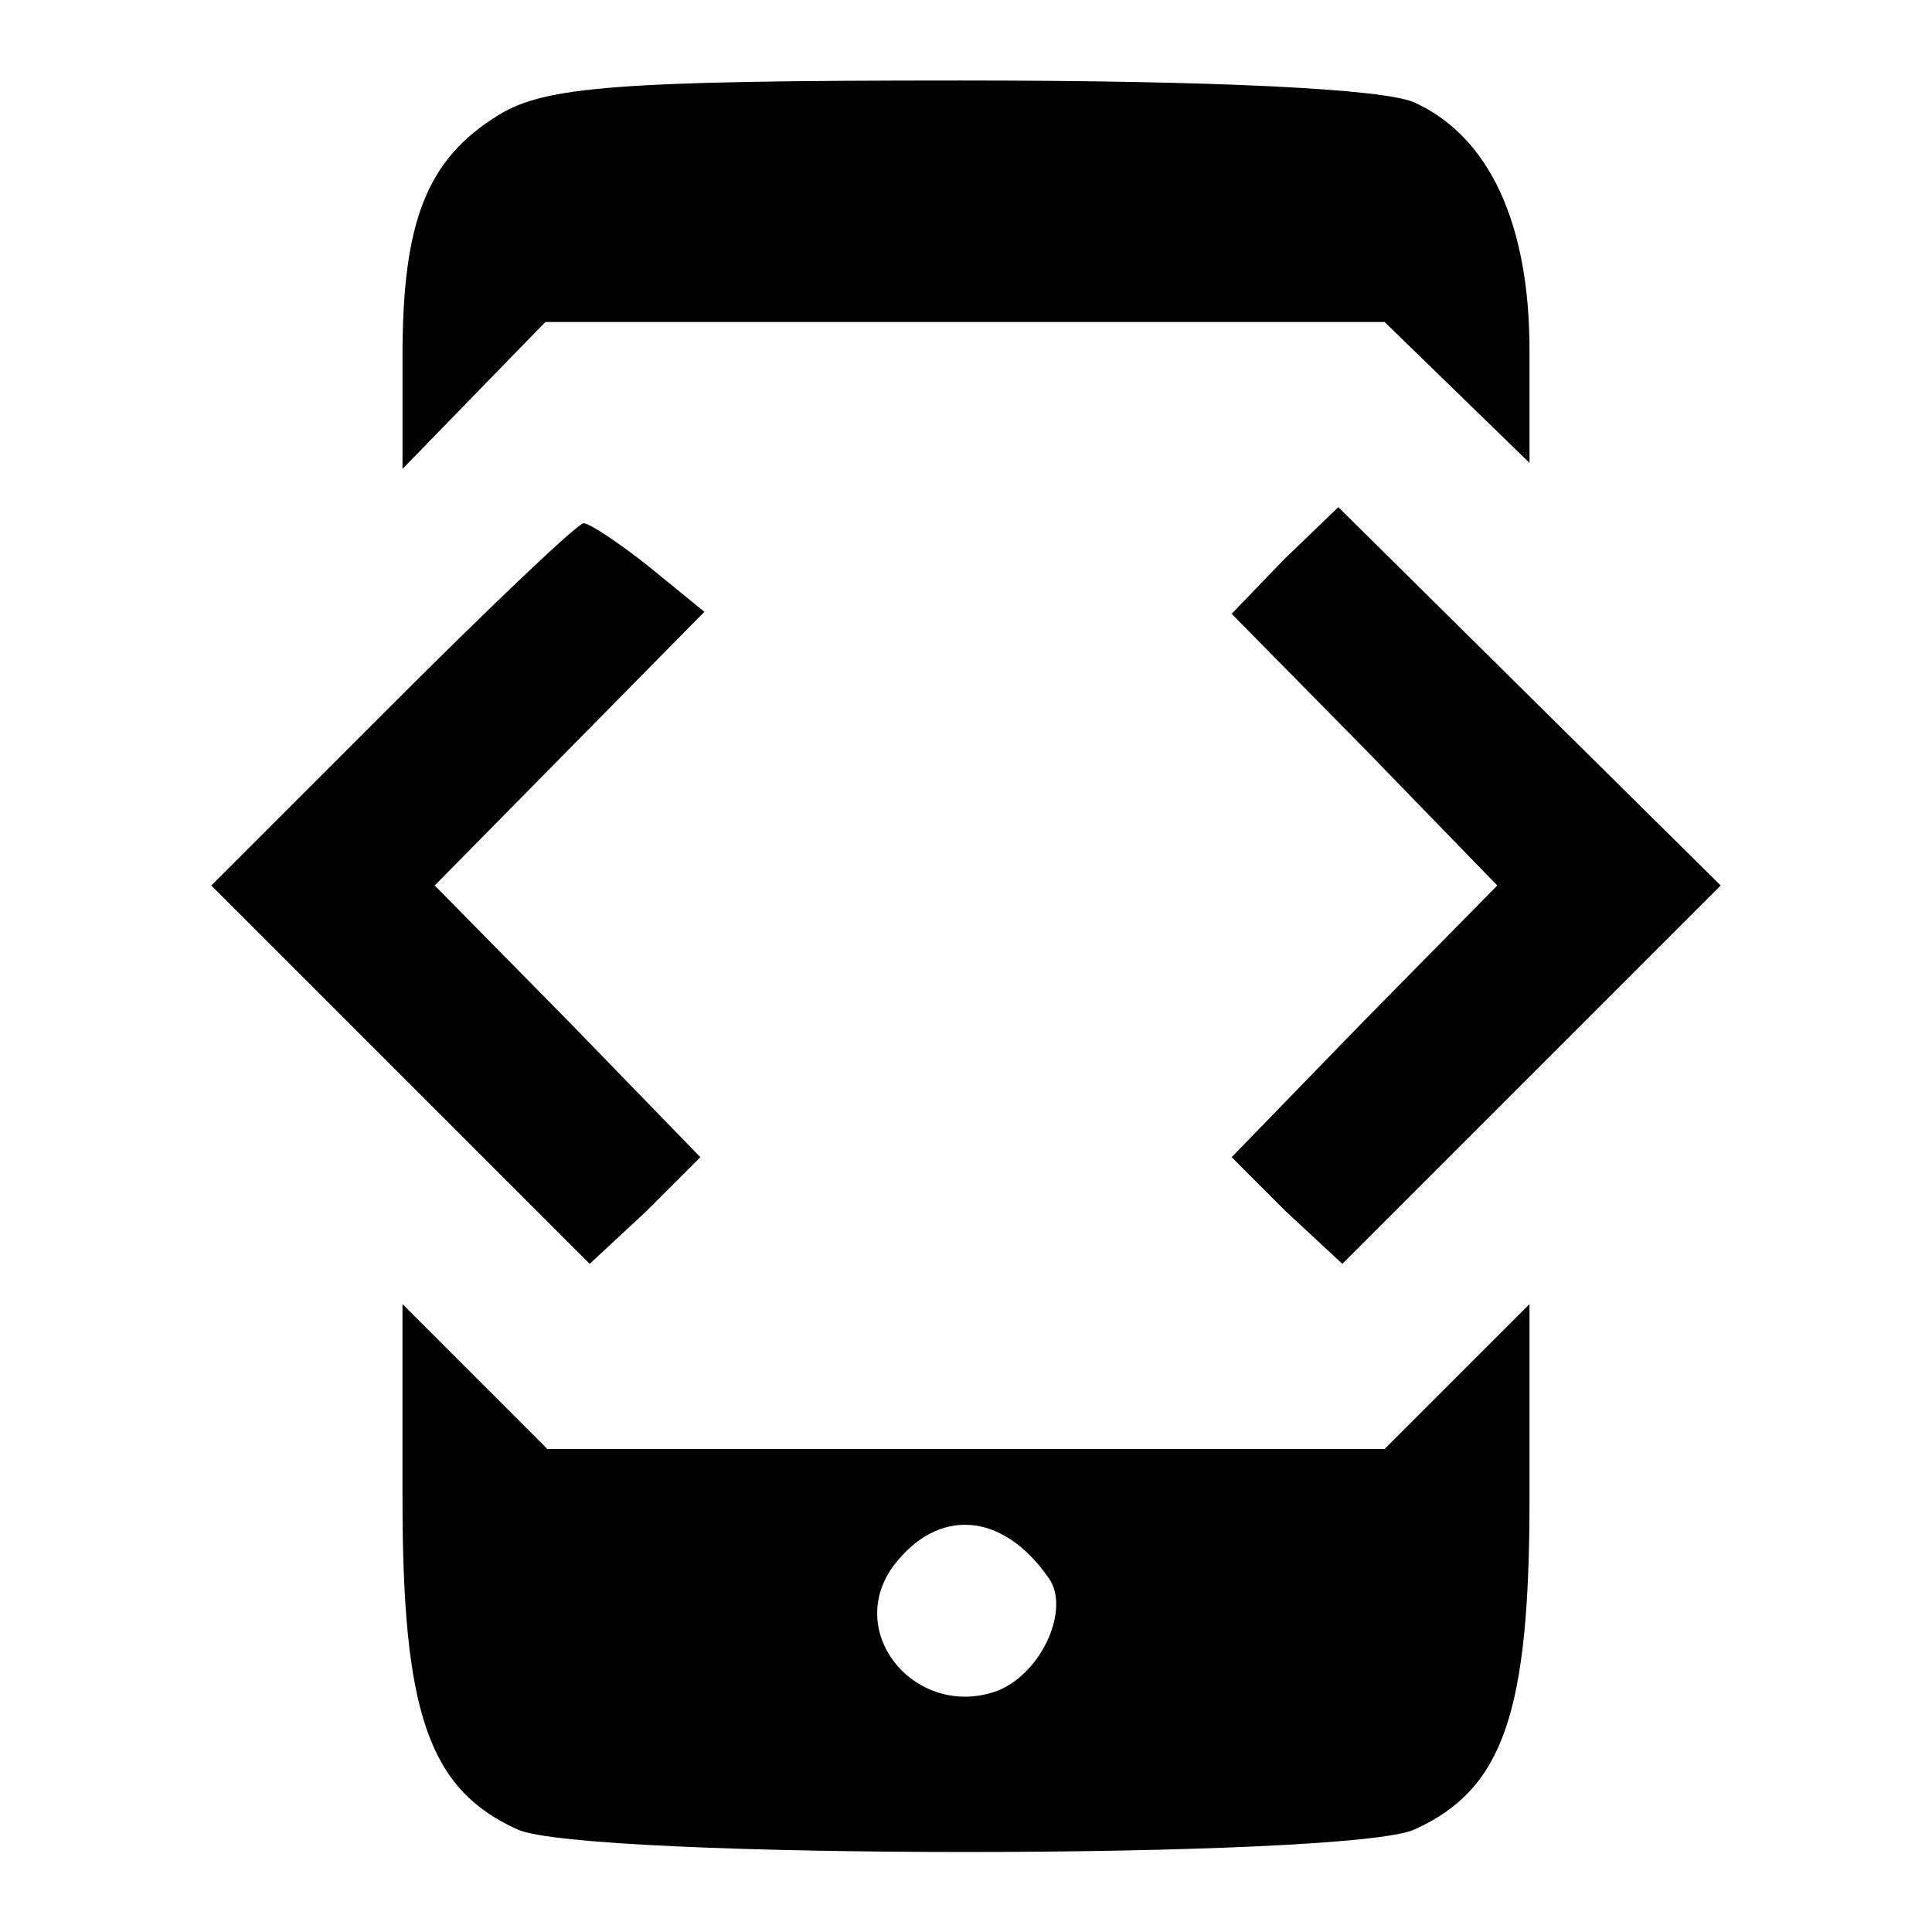
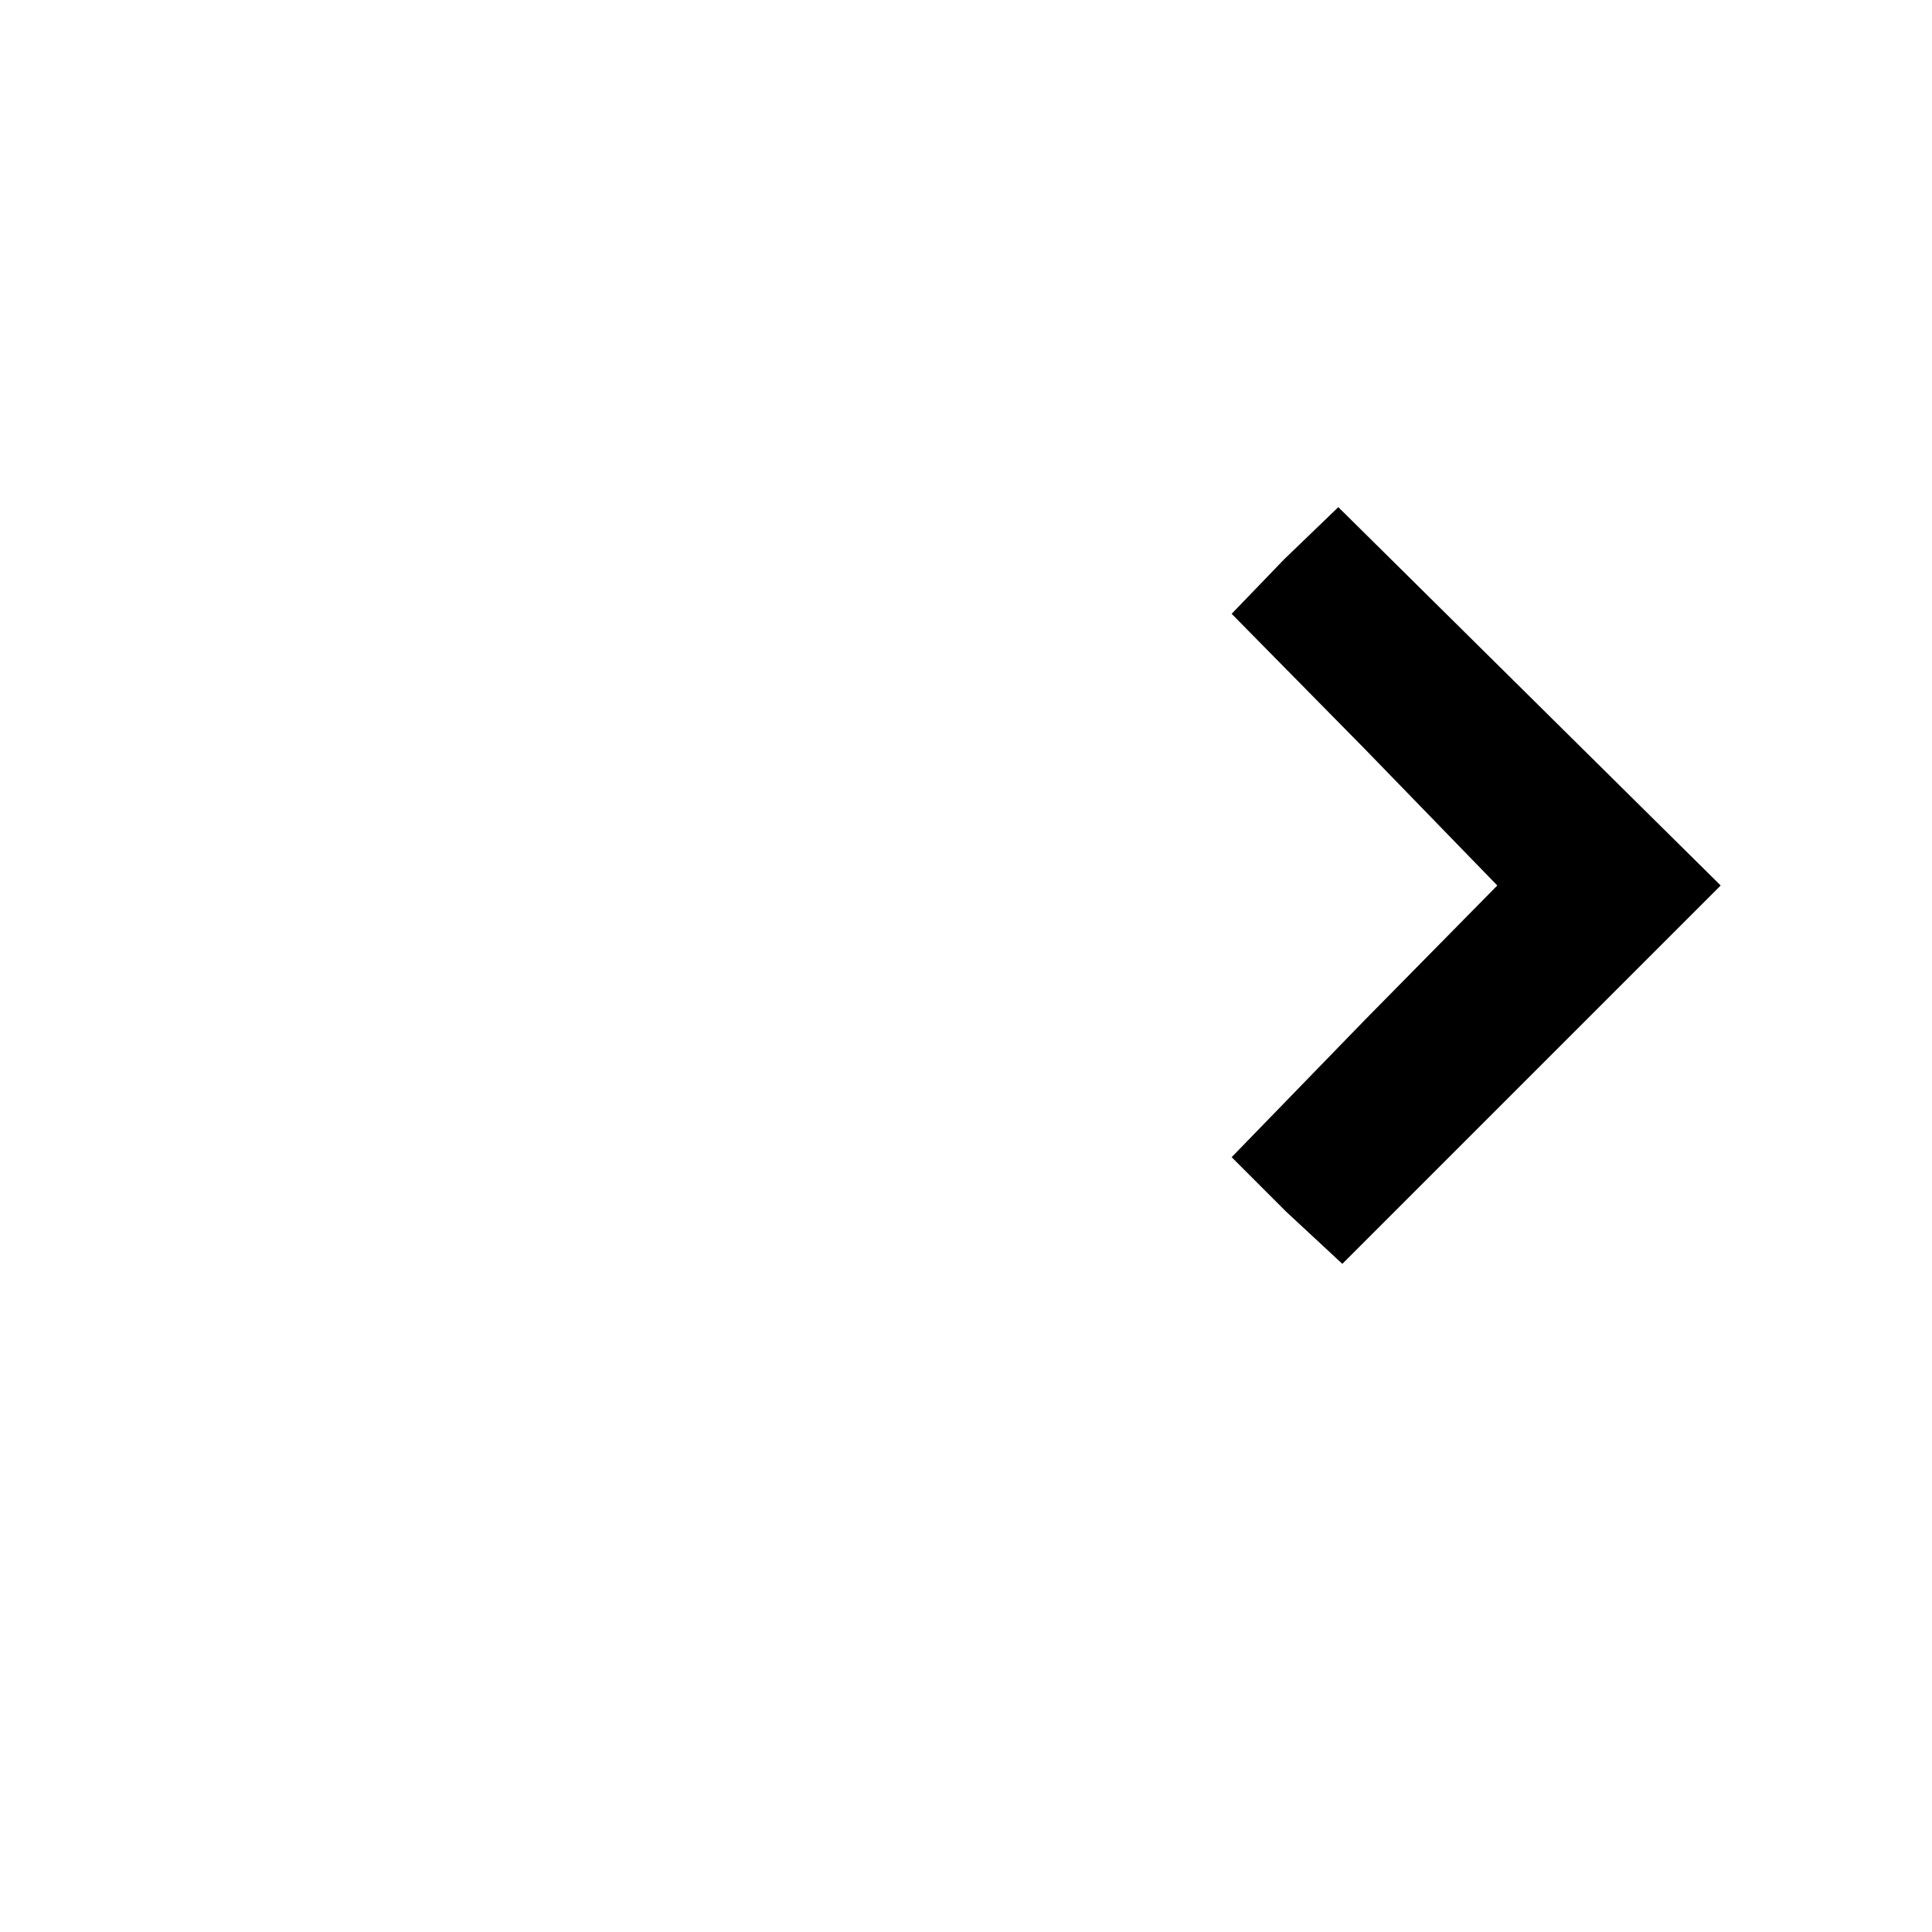
<svg xmlns="http://www.w3.org/2000/svg" version="1.0" width="96pt" height="96pt" viewBox="0 0 96 96" preserveAspectRatio="xMidYMid meet">
  <g transform="translate(0,96) scale(0.1,-0.1)" fill="#000000" stroke="none">
-     <path d="M248 903 c-36 -22 -48 -53 -48 -120 l0 -56 35 36 36 37 209 0 208 0 36 -35 36 -35 0 56 c0 63 -20 106 -57 123 -15 7 -101 11 -226 11 -170 0 -206 -3 -229 -17z" />
    <path d="M638 682 l-26 -27 66 -67 66 -68 -66 -67 -66 -68 27 -27 28 -26 94 94 94 94 -95 94 -95 94 -27 -26z" />
-     <path d="M195 610 l-90 -90 94 -94 94 -94 28 26 27 27 -66 68 -66 67 67 68 67 68 -27 22 c-15 12 -30 22 -33 22 -3 0 -46 -41 -95 -90z" />
-     <path d="M200 215 c0 -106 13 -144 57 -164 32 -15 414 -15 446 0 44 20 57 58 57 164 l0 97 -36 -36 -36 -36 -208 0 -208 0 -36 36 -36 36 0 -97z m321 -39 c11 -15 -3 -47 -25 -56 -40 -15 -77 28 -52 62 22 29 54 27 77 -6z" />
  </g>
</svg>